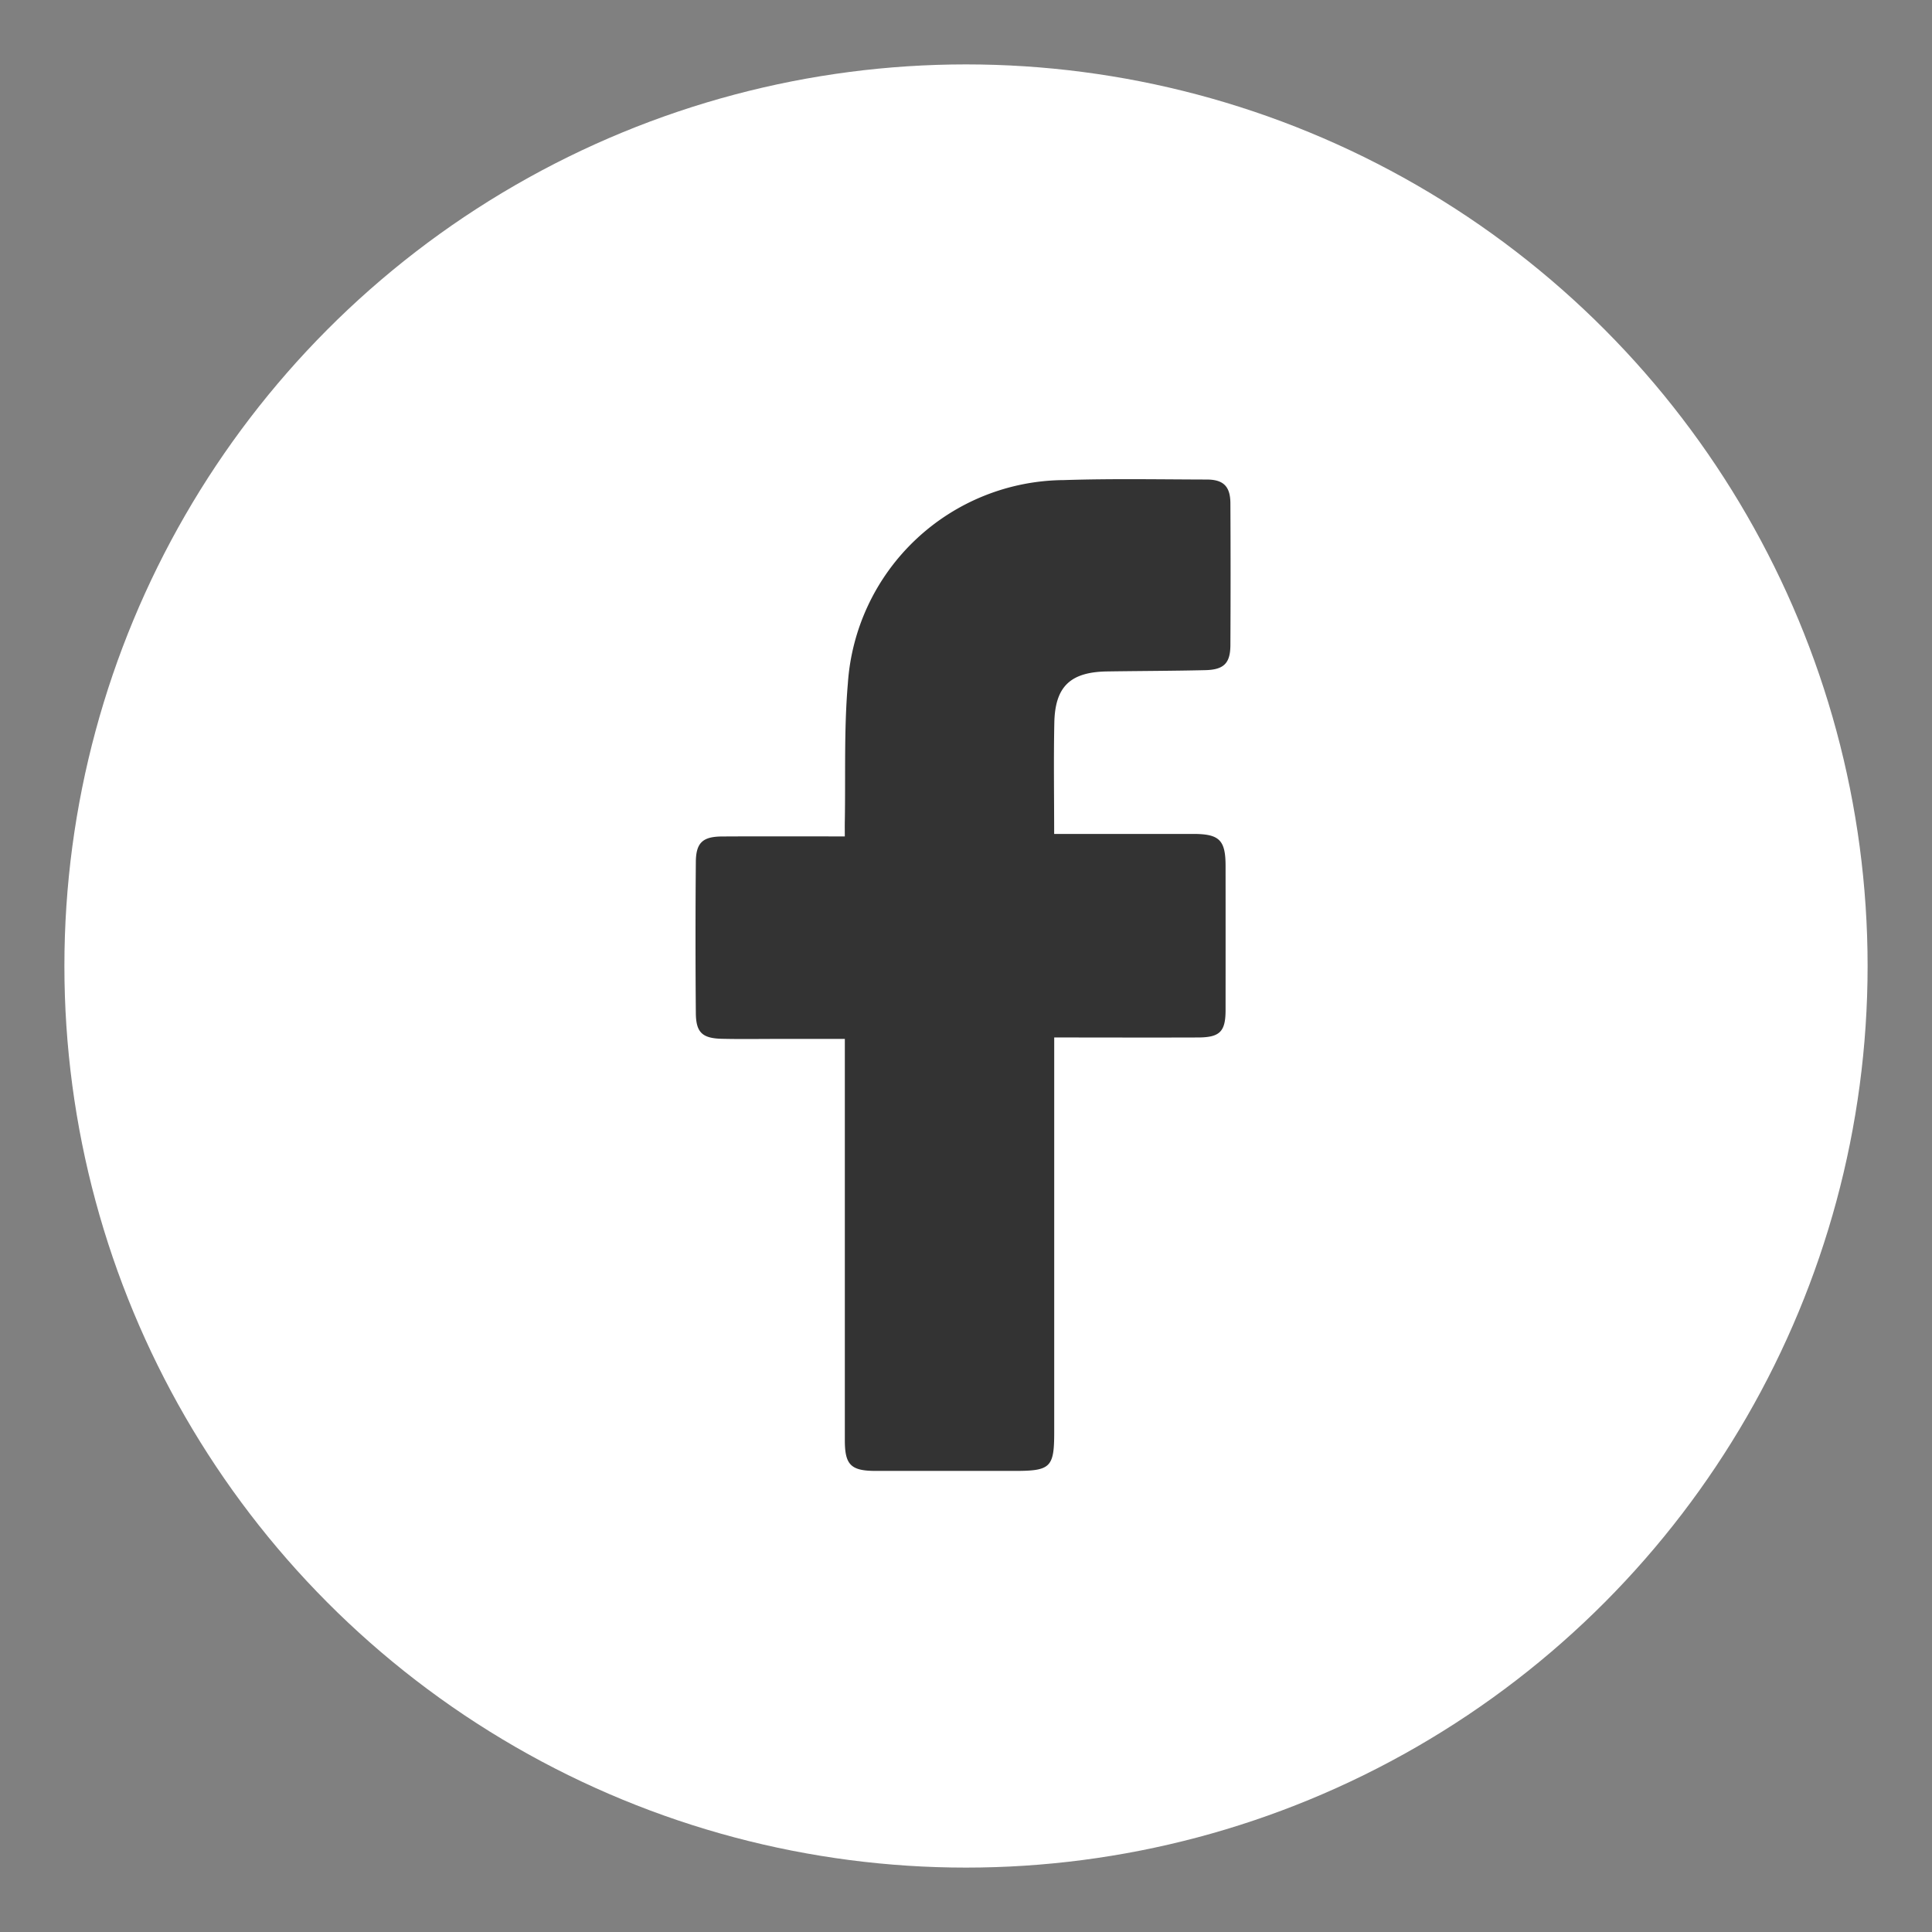
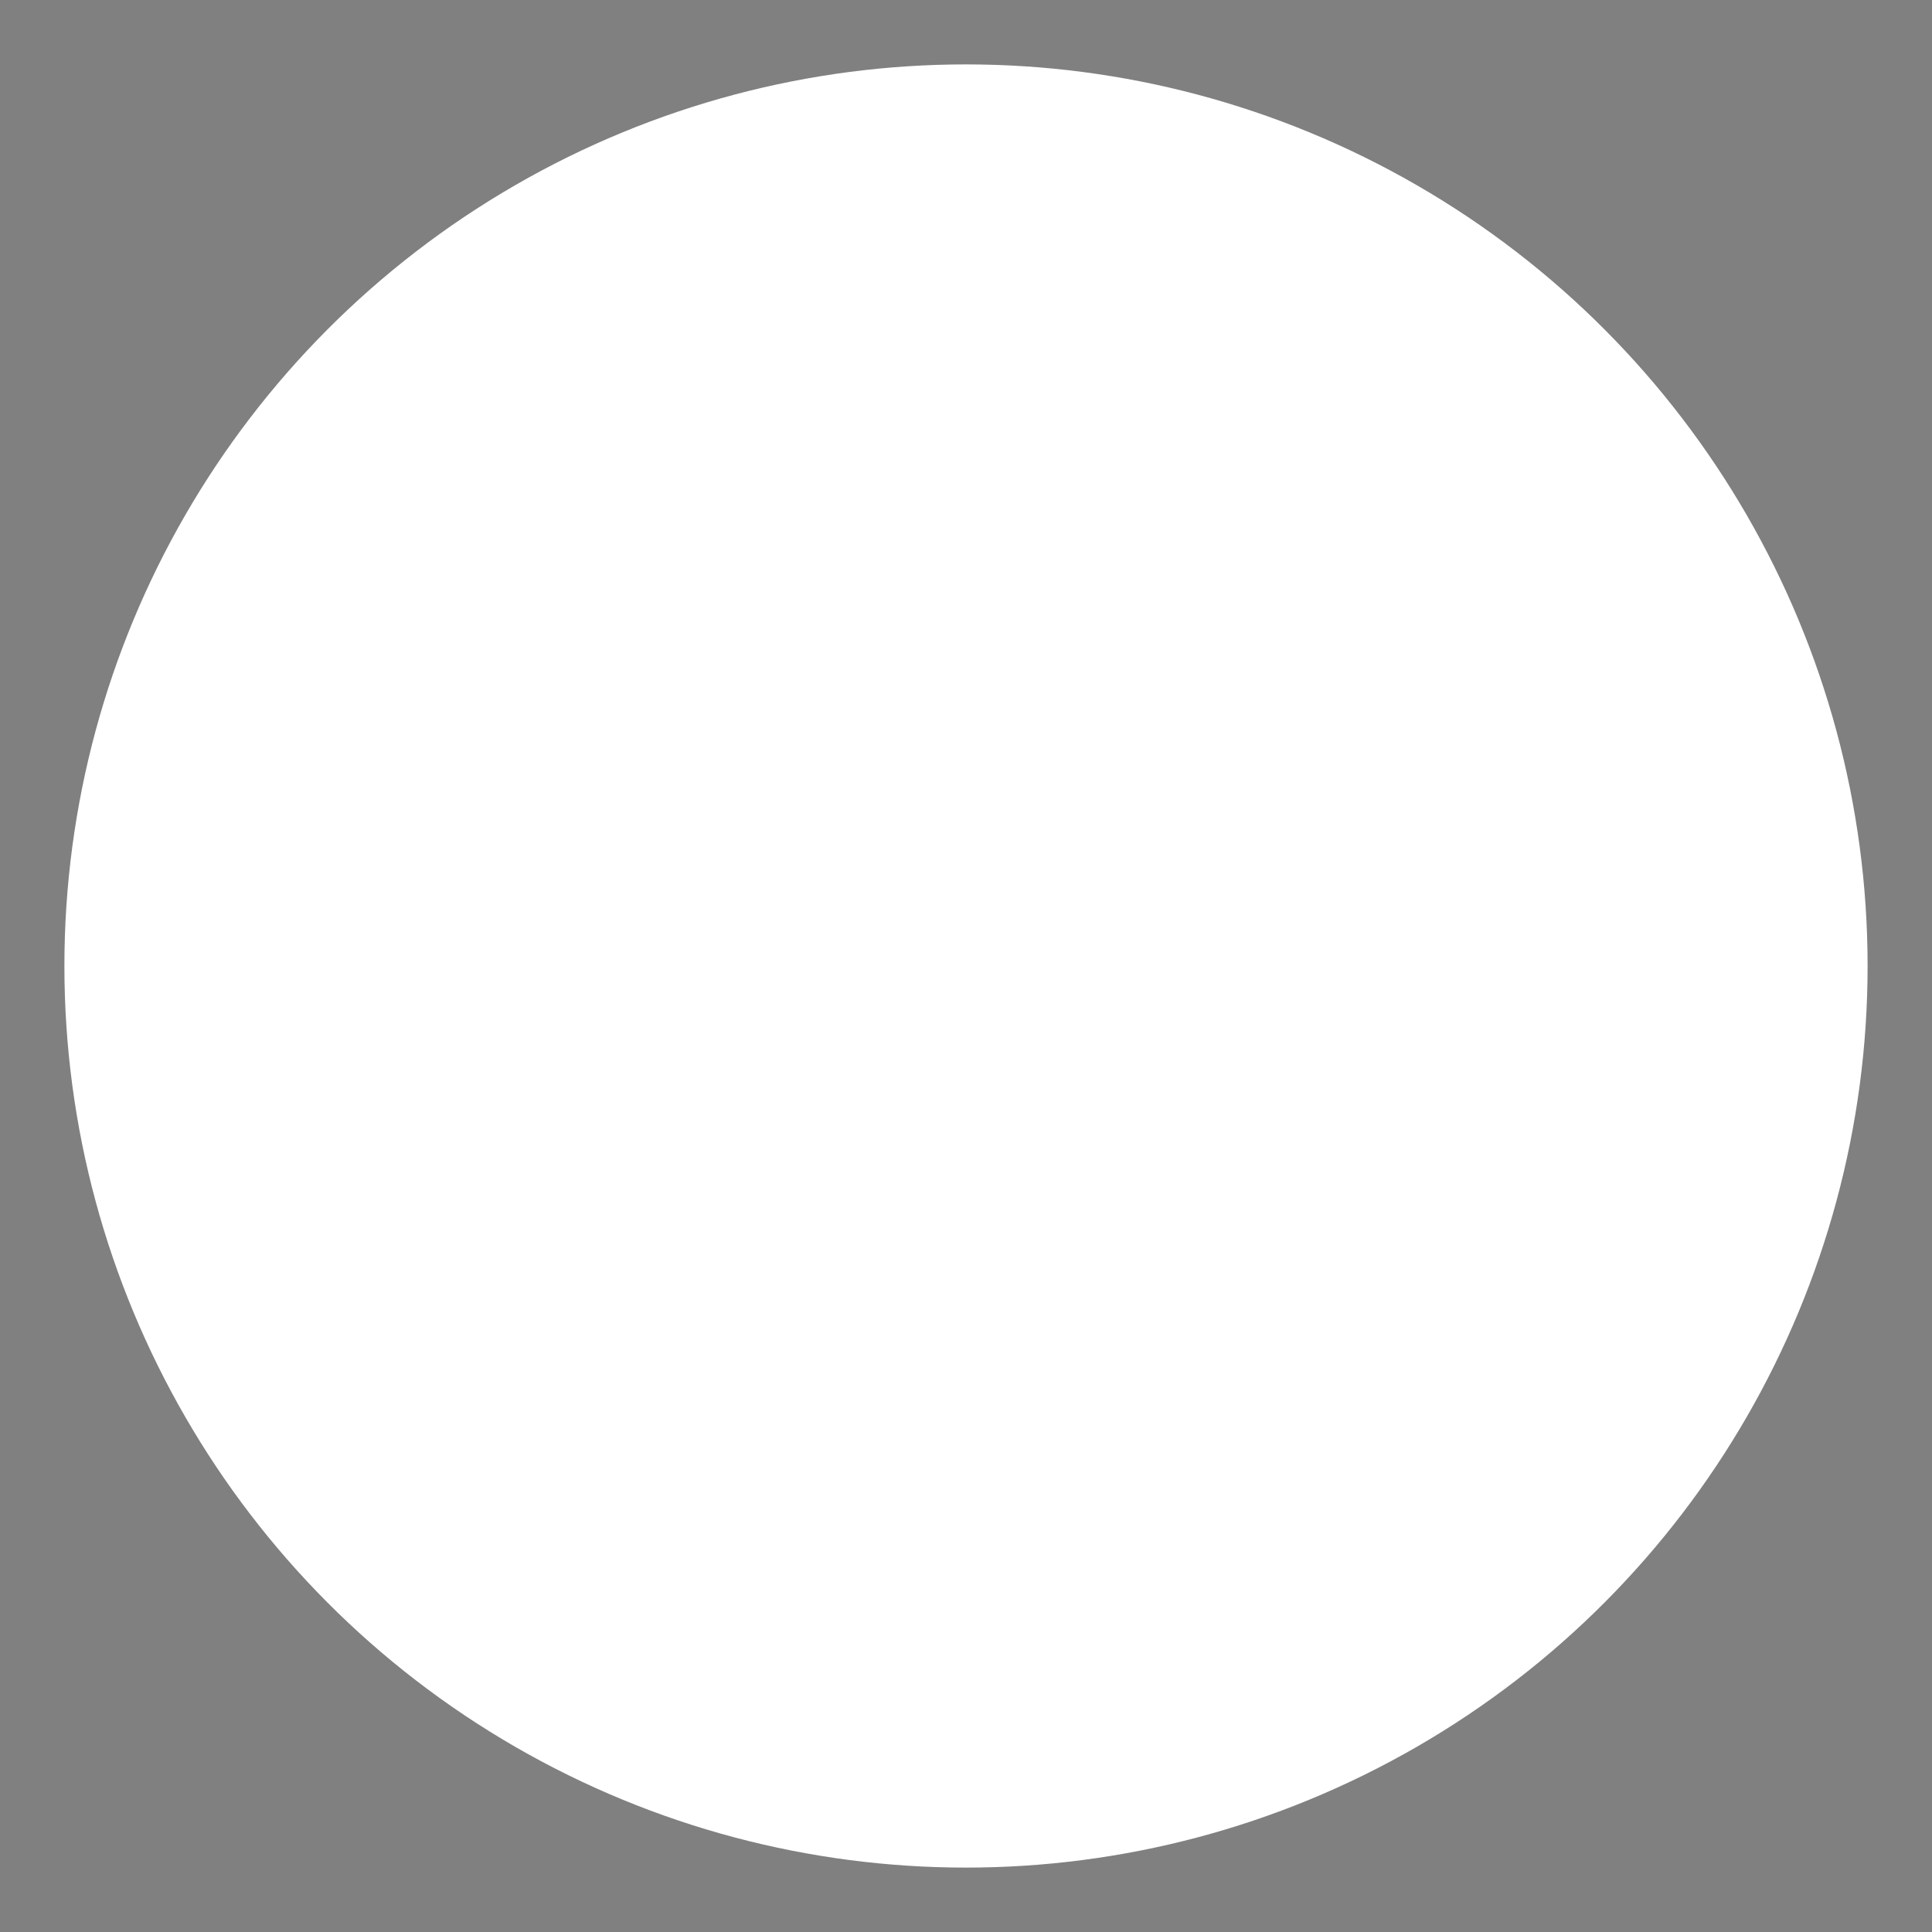
<svg xmlns="http://www.w3.org/2000/svg" width="150" height="150" viewBox="0 0 150 150">
  <rect x="0" y="0" width="150" height="150" fill="#808080" stroke="none" />
  <defs>
    <clipPath id="clip-sm-facebook">
      <rect width="150" height="150" />
    </clipPath>
  </defs>
  <g id="sm-facebook" clip-path="url(#clip-sm-facebook)">
    <g id="Group_3633" data-name="Group 3633" transform="translate(-20 -20)">
      <g id="Group_3630" data-name="Group 3630" transform="translate(25 25)">
        <circle id="Ellipse_149" data-name="Ellipse 149" cx="70" cy="70" r="70" fill="#fff" />
      </g>
      <g id="Group_3631" data-name="Group 3631" transform="translate(74 57.2)">
-         <path id="Path_10504" data-name="Path 10504" d="M-373.639,294.927h-5.226c-1.443,0-2.886.025-4.328-.01-1.508-.036-2-.488-2.014-1.984q-.05-5.88,0-11.76c.014-1.484.543-1.954,2.032-1.963,2.791-.017,5.583-.005,8.374-.006h1.16c0-.425-.006-.788,0-1.151.064-3.572-.069-7.161.236-10.713a16.929,16.929,0,0,1,16.764-15.8c3.7-.121,7.4-.052,11.1-.043,1.3,0,1.83.536,1.837,1.842q.028,5.5,0,11.008c-.005,1.406-.5,1.915-1.944,1.949-2.539.06-5.08.061-7.62.1-2.848.043-4.047,1.158-4.106,3.969-.06,2.845-.013,5.692-.013,8.647h1.1q4.845,0,9.691,0c2.036,0,2.515.476,2.517,2.477q.005,5.6,0,11.2c0,1.67-.444,2.119-2.125,2.126-3.668.014-7.335,0-11.179,0v1.215q0,14.724,0,29.449c0,2.706-.287,2.988-3.036,2.988q-5.41,0-10.82,0c-1.93,0-2.4-.468-2.4-2.379q0-14.959,0-29.919Z" transform="translate(385.232 -251.466)" fill="#333" />
-       </g>
+         </g>
    </g>
  </g>
</svg>